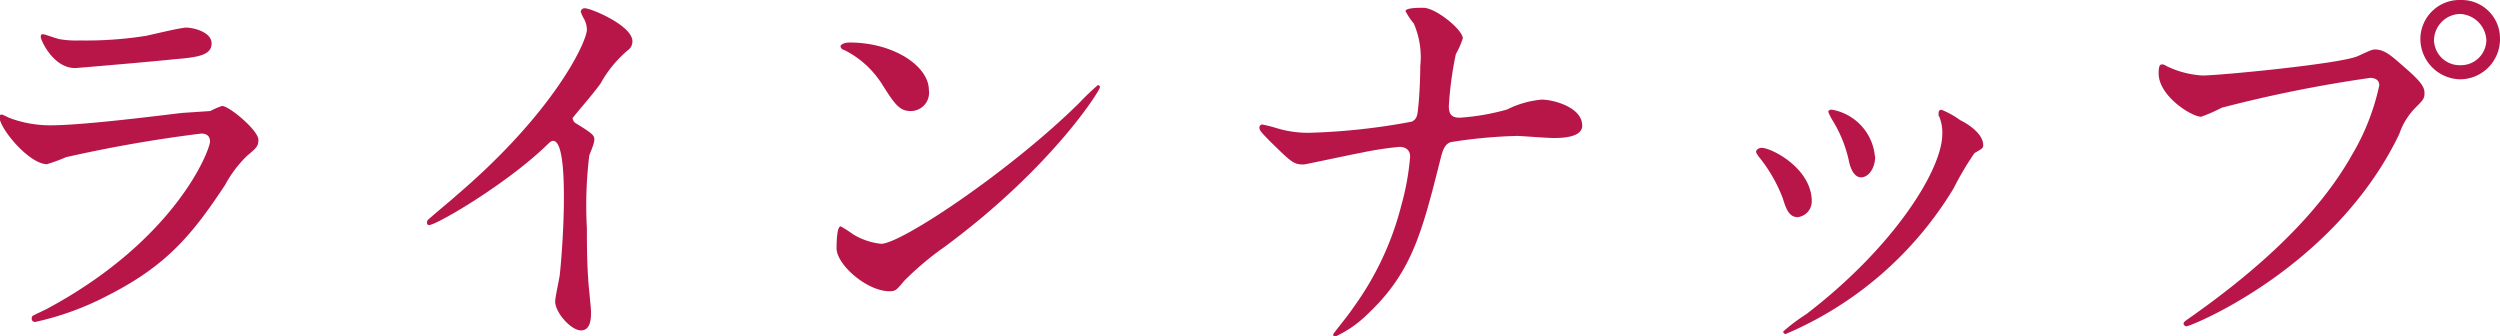
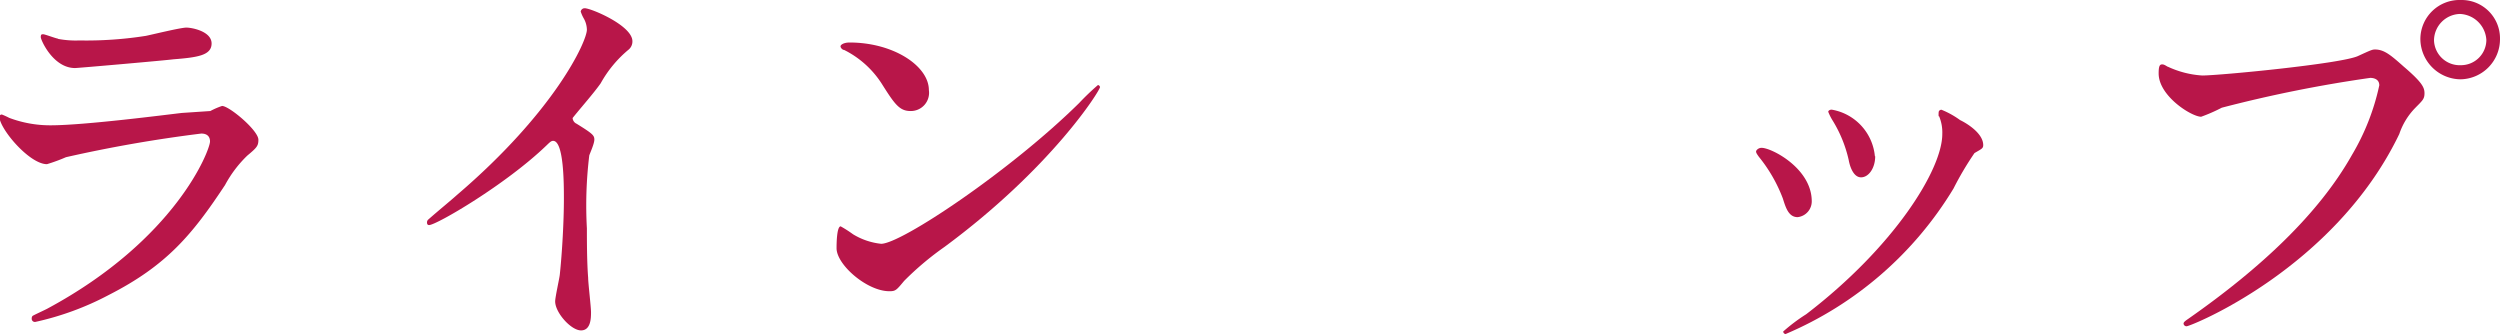
<svg xmlns="http://www.w3.org/2000/svg" viewBox="0 0 157.61 21.19">
  <title>lineup</title>
  <path d="M3,19.45c8.11-4.37,10.24-10,10.24-10.53,0-.31-.18-.5-.55-.5A86.47,86.47,0,0,0,4.16,9.91a10.82,10.82,0,0,1-1.2.44c-1.11,0-3-2.24-3-3a.15.15,0,0,1,.16-.13,4.69,4.69,0,0,1,.46.21A7.33,7.33,0,0,0,3.2,7.9c2.13,0,7.3-.67,8.27-.78L13.26,7A4.63,4.63,0,0,1,14,6.68c.45,0,2.29,1.54,2.29,2.13,0,.39-.1.5-.7,1a7.5,7.5,0,0,0-1.4,1.85c-2.06,3.12-3.67,5.07-7.34,6.94a18.23,18.23,0,0,1-4.6,1.69A.2.2,0,0,1,2,20.07a.23.23,0,0,1,.05-.15C2.13,19.86,2.86,19.53,3,19.45Zm.65-17A6,6,0,0,0,5,2.55,24.19,24.19,0,0,0,9.2,2.26c.39-.08,2.19-.52,2.55-.52s1.59.24,1.59,1-.91.88-2.42,1c-.42.06-6,.55-6.19.55-1.38,0-2.16-1.77-2.16-1.95s.06-.18.16-.18S3.51,2.42,3.67,2.44Z" style="fill:#b81649" />
  <path d="M36.35,7.8c1,.62,1.12.73,1.12,1s-.29.89-.32,1A26.16,26.16,0,0,0,37,14.4c0,.71,0,2.11.08,3.12,0,.32.18,1.82.18,2.16s0,1.15-.63,1.15S35,19.71,35,19c0-.26.26-1.41.29-1.67.15-1.4.26-3.4.26-4.78,0-.94,0-3.67-.68-3.67-.13,0-.23.11-.44.31-2.55,2.45-6.92,5-7.38,5-.08,0-.13-.05-.13-.16a.24.24,0,0,1,.07-.18c.68-.6,1.41-1.19,1.82-1.56C35,7,37,2.6,37,1.87a1.5,1.5,0,0,0-.21-.73,2.44,2.44,0,0,1-.18-.41.25.25,0,0,1,.26-.21c.39,0,3,1.09,3,2.08a.67.67,0,0,1-.23.52,7.44,7.44,0,0,0-1.77,2.13c-.44.63-1.27,1.56-1.77,2.19A.42.42,0,0,0,36.35,7.8Z" style="fill:#b81649" />
  <path d="M59.54,15.57A18.65,18.65,0,0,0,57,17.71c-.49.59-.54.65-.93.65-1.41,0-3.33-1.67-3.33-2.71,0-.18,0-1.38.26-1.38a7.8,7.8,0,0,1,.78.5,4.25,4.25,0,0,0,1.77.6c1.27,0,8.16-4.61,12.48-8.87a15.65,15.65,0,0,1,1.19-1.14.16.16,0,0,1,.13.13C69.34,5.72,66.3,10.58,59.54,15.57ZM57.41,7c-.7,0-1-.42-1.82-1.72a6,6,0,0,0-2.37-2.13c-.1,0-.23-.13-.23-.23s.21-.24.57-.24c2.78,0,5,1.49,5,3A1.15,1.15,0,0,1,57.41,7Z" style="fill:#b81649" />
-   <path d="M88.22,9.26a21.14,21.14,0,0,0-2.5.39c-.57.1-3.43.72-3.53.72-.63,0-.76-.13-2.06-1.4-.67-.68-.73-.75-.73-.94a.18.18,0,0,1,.19-.18,9.87,9.87,0,0,1,1,.26,6.76,6.76,0,0,0,2,.26A40.69,40.69,0,0,0,89,7.67c.33-.16.36-.39.41-.91.08-.68.13-1.92.13-2.6a5.32,5.32,0,0,0-.41-2.68A4,4,0,0,1,88.61.7c0-.21.86-.21,1.12-.21.78,0,2.49,1.38,2.49,1.93a5.62,5.62,0,0,1-.44,1,22.12,22.12,0,0,0-.44,3.28c0,.46.15.72.68.72a14.2,14.2,0,0,0,3-.52,6,6,0,0,1,2.18-.62c.71,0,2.55.47,2.55,1.64,0,.78-1.38.78-1.82.78s-2-.13-2.31-.13a31.29,31.29,0,0,0-4.16.39c-.29.1-.47.34-.63,1-1.19,4.73-1.82,7.23-4.65,9.88a7.14,7.14,0,0,1-2,1.38.12.12,0,0,1-.13-.13c0-.08.8-1,1.3-1.74a18.87,18.87,0,0,0,3-6.42,16.21,16.21,0,0,0,.55-3.05C88.9,9.46,88.63,9.26,88.22,9.26Z" style="fill:#b81649" />
  <path d="M114.22,12.69a1,1,0,0,1-.89,1c-.57,0-.75-.6-.93-1.17a9.44,9.44,0,0,0-1.51-2.63c-.13-.18-.18-.26-.18-.34s.15-.23.34-.23C111.67,9.31,114.22,10.61,114.22,12.69Zm8-5.36a1.4,1.4,0,0,1,0-.23.17.17,0,0,1,.18-.18,5.41,5.41,0,0,1,1.17.65c.42.2,1.46.83,1.46,1.58,0,.21-.11.24-.55.5a19.34,19.34,0,0,0-1.32,2.23,22.74,22.74,0,0,1-10.59,9.18.17.17,0,0,1-.15-.16,11.1,11.1,0,0,1,1.45-1.09c5.54-4.24,8.58-9.12,8.58-11.36A2.64,2.64,0,0,0,122.25,7.33Zm-4,2.52c0,.76-.42,1.33-.89,1.33s-.7-.65-.78-1.09a8.12,8.12,0,0,0-1-2.47,3.41,3.41,0,0,1-.29-.57c0-.08.13-.16.26-.13A3.29,3.29,0,0,1,118.2,9.85Z" style="fill:#b81649" />
  <path d="M136.68,4.21a6,6,0,0,0,2.16.55c1.07,0,8.68-.73,9.8-1.22.81-.37.91-.42,1.09-.42.58,0,1,.36,1.8,1.07,1.17,1,1.32,1.32,1.32,1.69s-.13.46-.59.93a4.33,4.33,0,0,0-1,1.64c-4.08,8.48-13.15,12.12-13.41,12.12a.19.19,0,0,1-.19-.16c0-.1.08-.16.34-.34,4.53-3.17,8.19-6.6,10.27-10.29A14.59,14.59,0,0,0,150,5.38c0-.44-.44-.47-.57-.47a83.94,83.94,0,0,0-9.36,1.88,10.49,10.49,0,0,1-1.3.57c-.6,0-2.68-1.3-2.68-2.73,0-.5.08-.57.23-.57S136.63,4.21,136.68,4.21Zm20.93-1.74A2.53,2.53,0,0,1,155.12,5a2.56,2.56,0,0,1-2.53-2.52A2.47,2.47,0,0,1,155.14,0,2.42,2.42,0,0,1,157.61,2.47Zm-4.16.08a1.62,1.62,0,0,0,1.69,1.56,1.6,1.6,0,0,0,1.61-1.59A1.74,1.74,0,0,0,155.09.88,1.68,1.68,0,0,0,153.45,2.55Z" style="fill:#b81649" />
</svg>